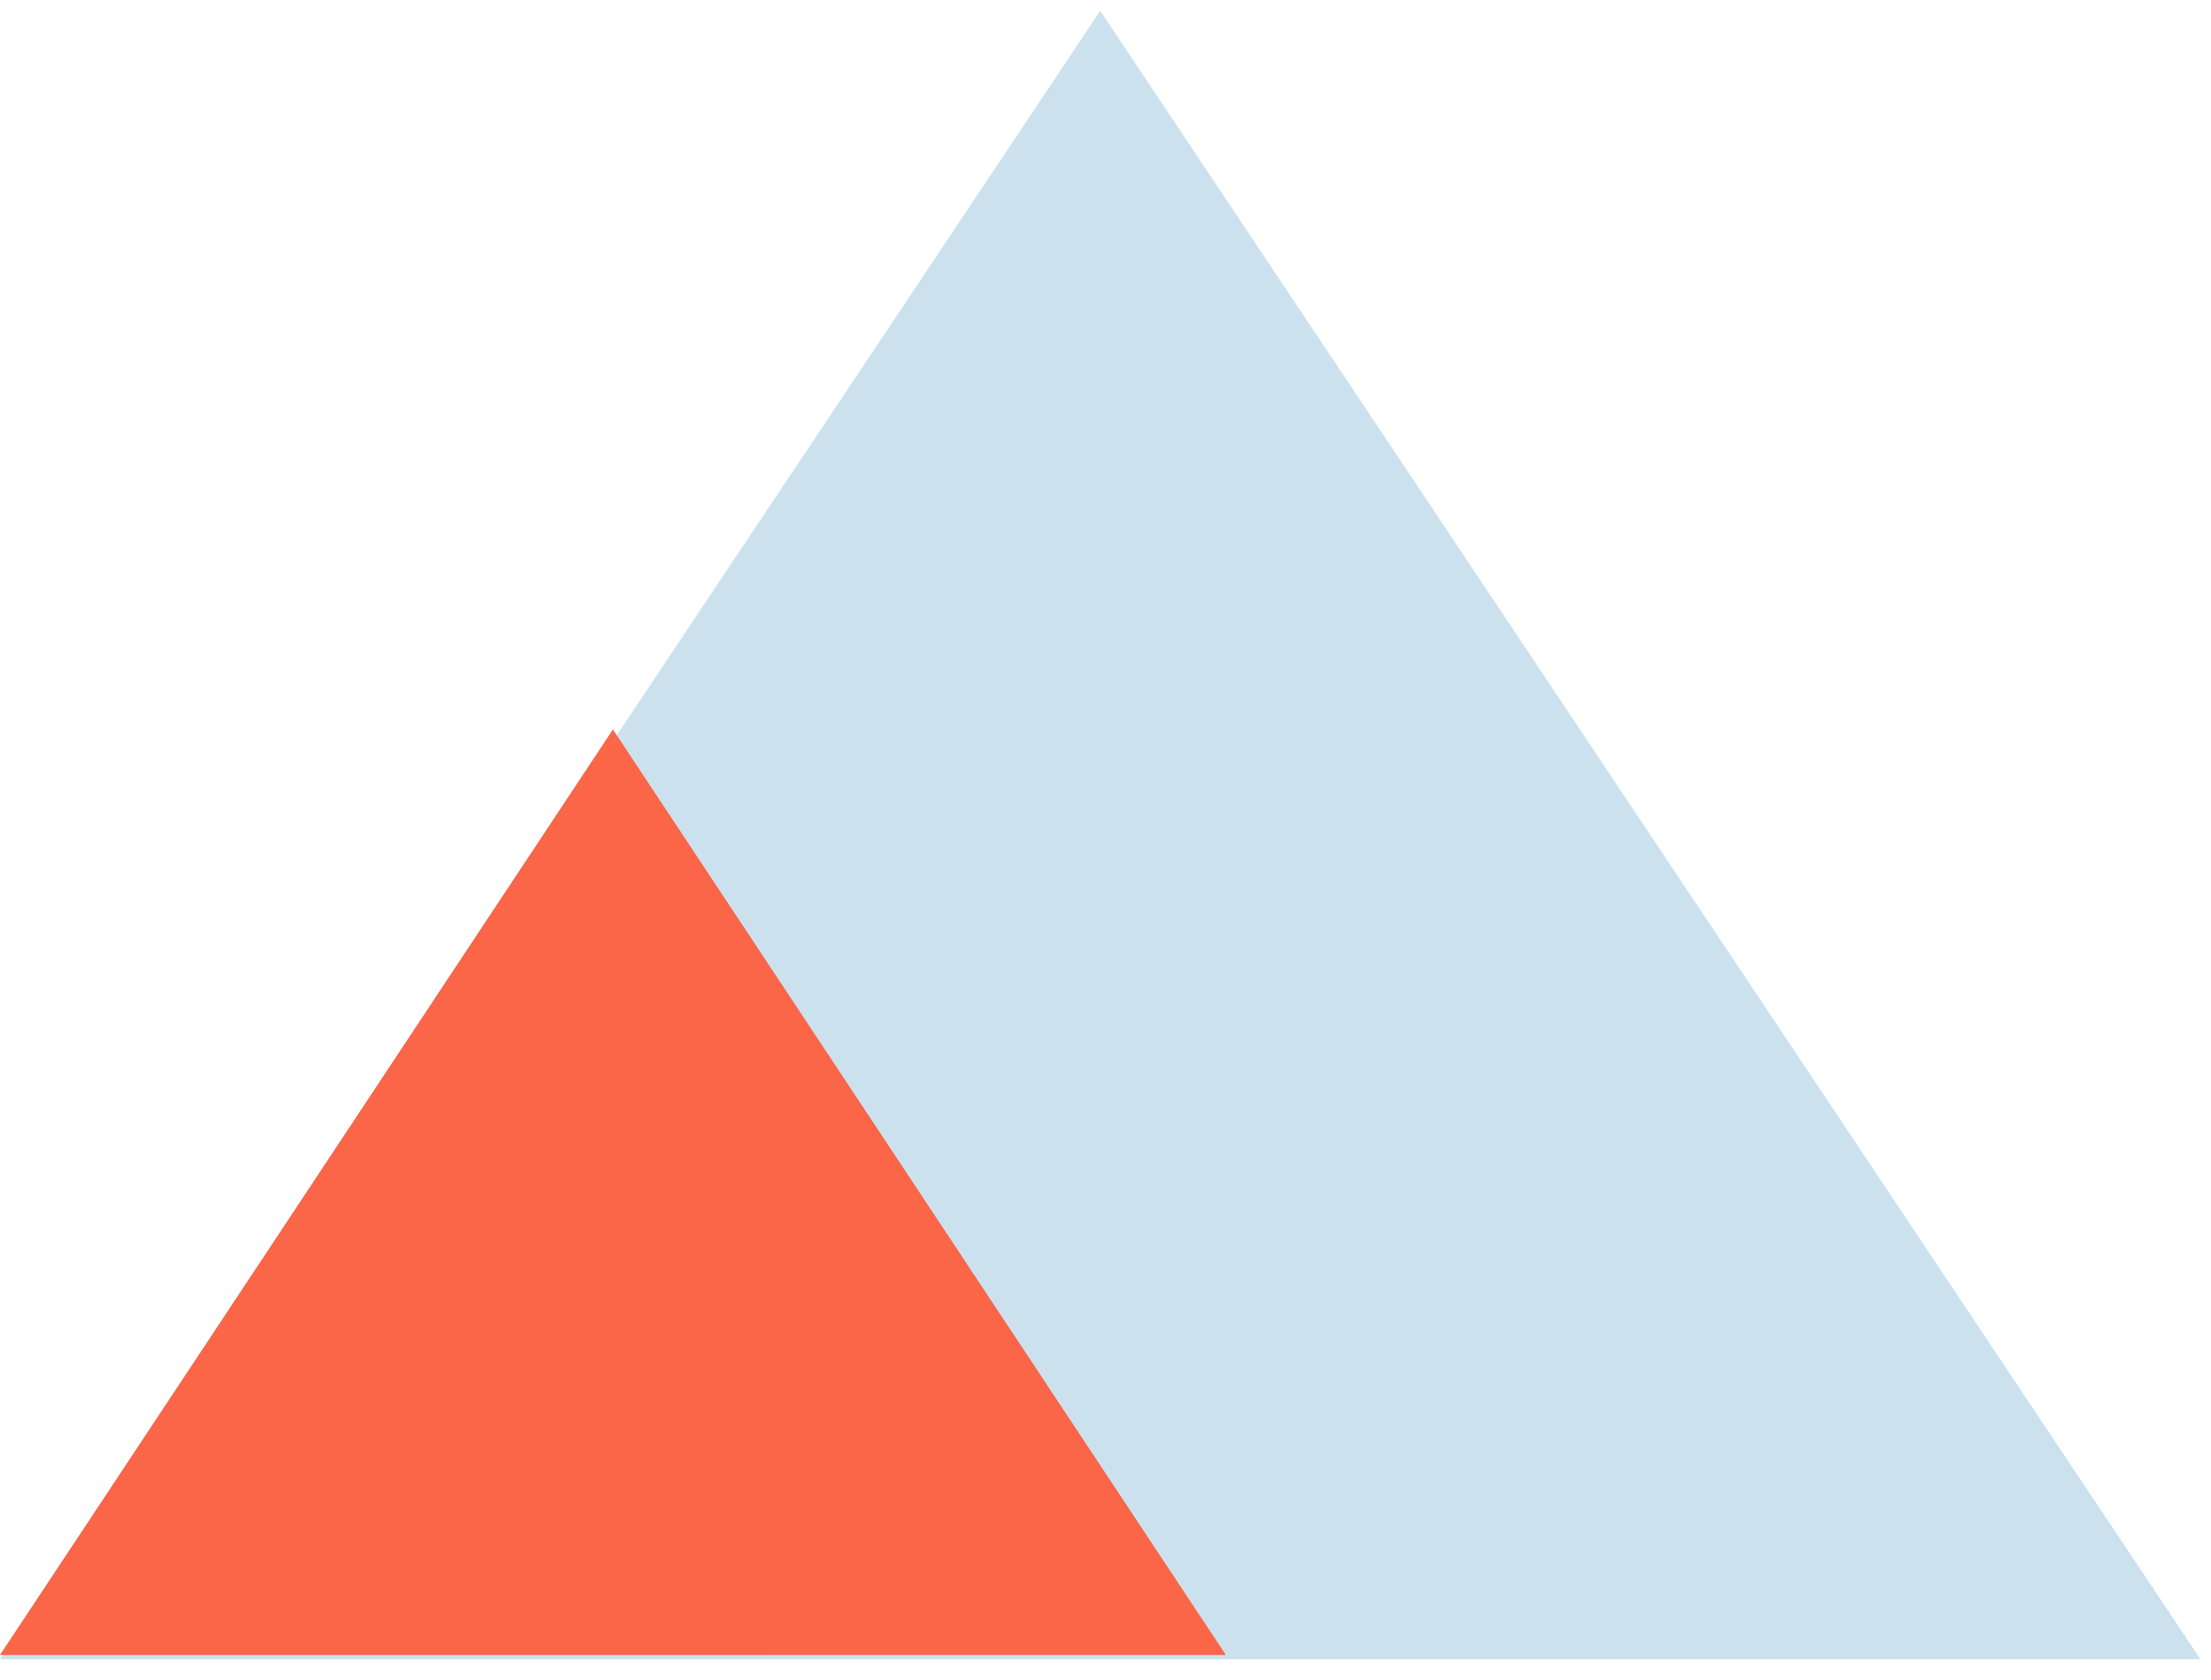
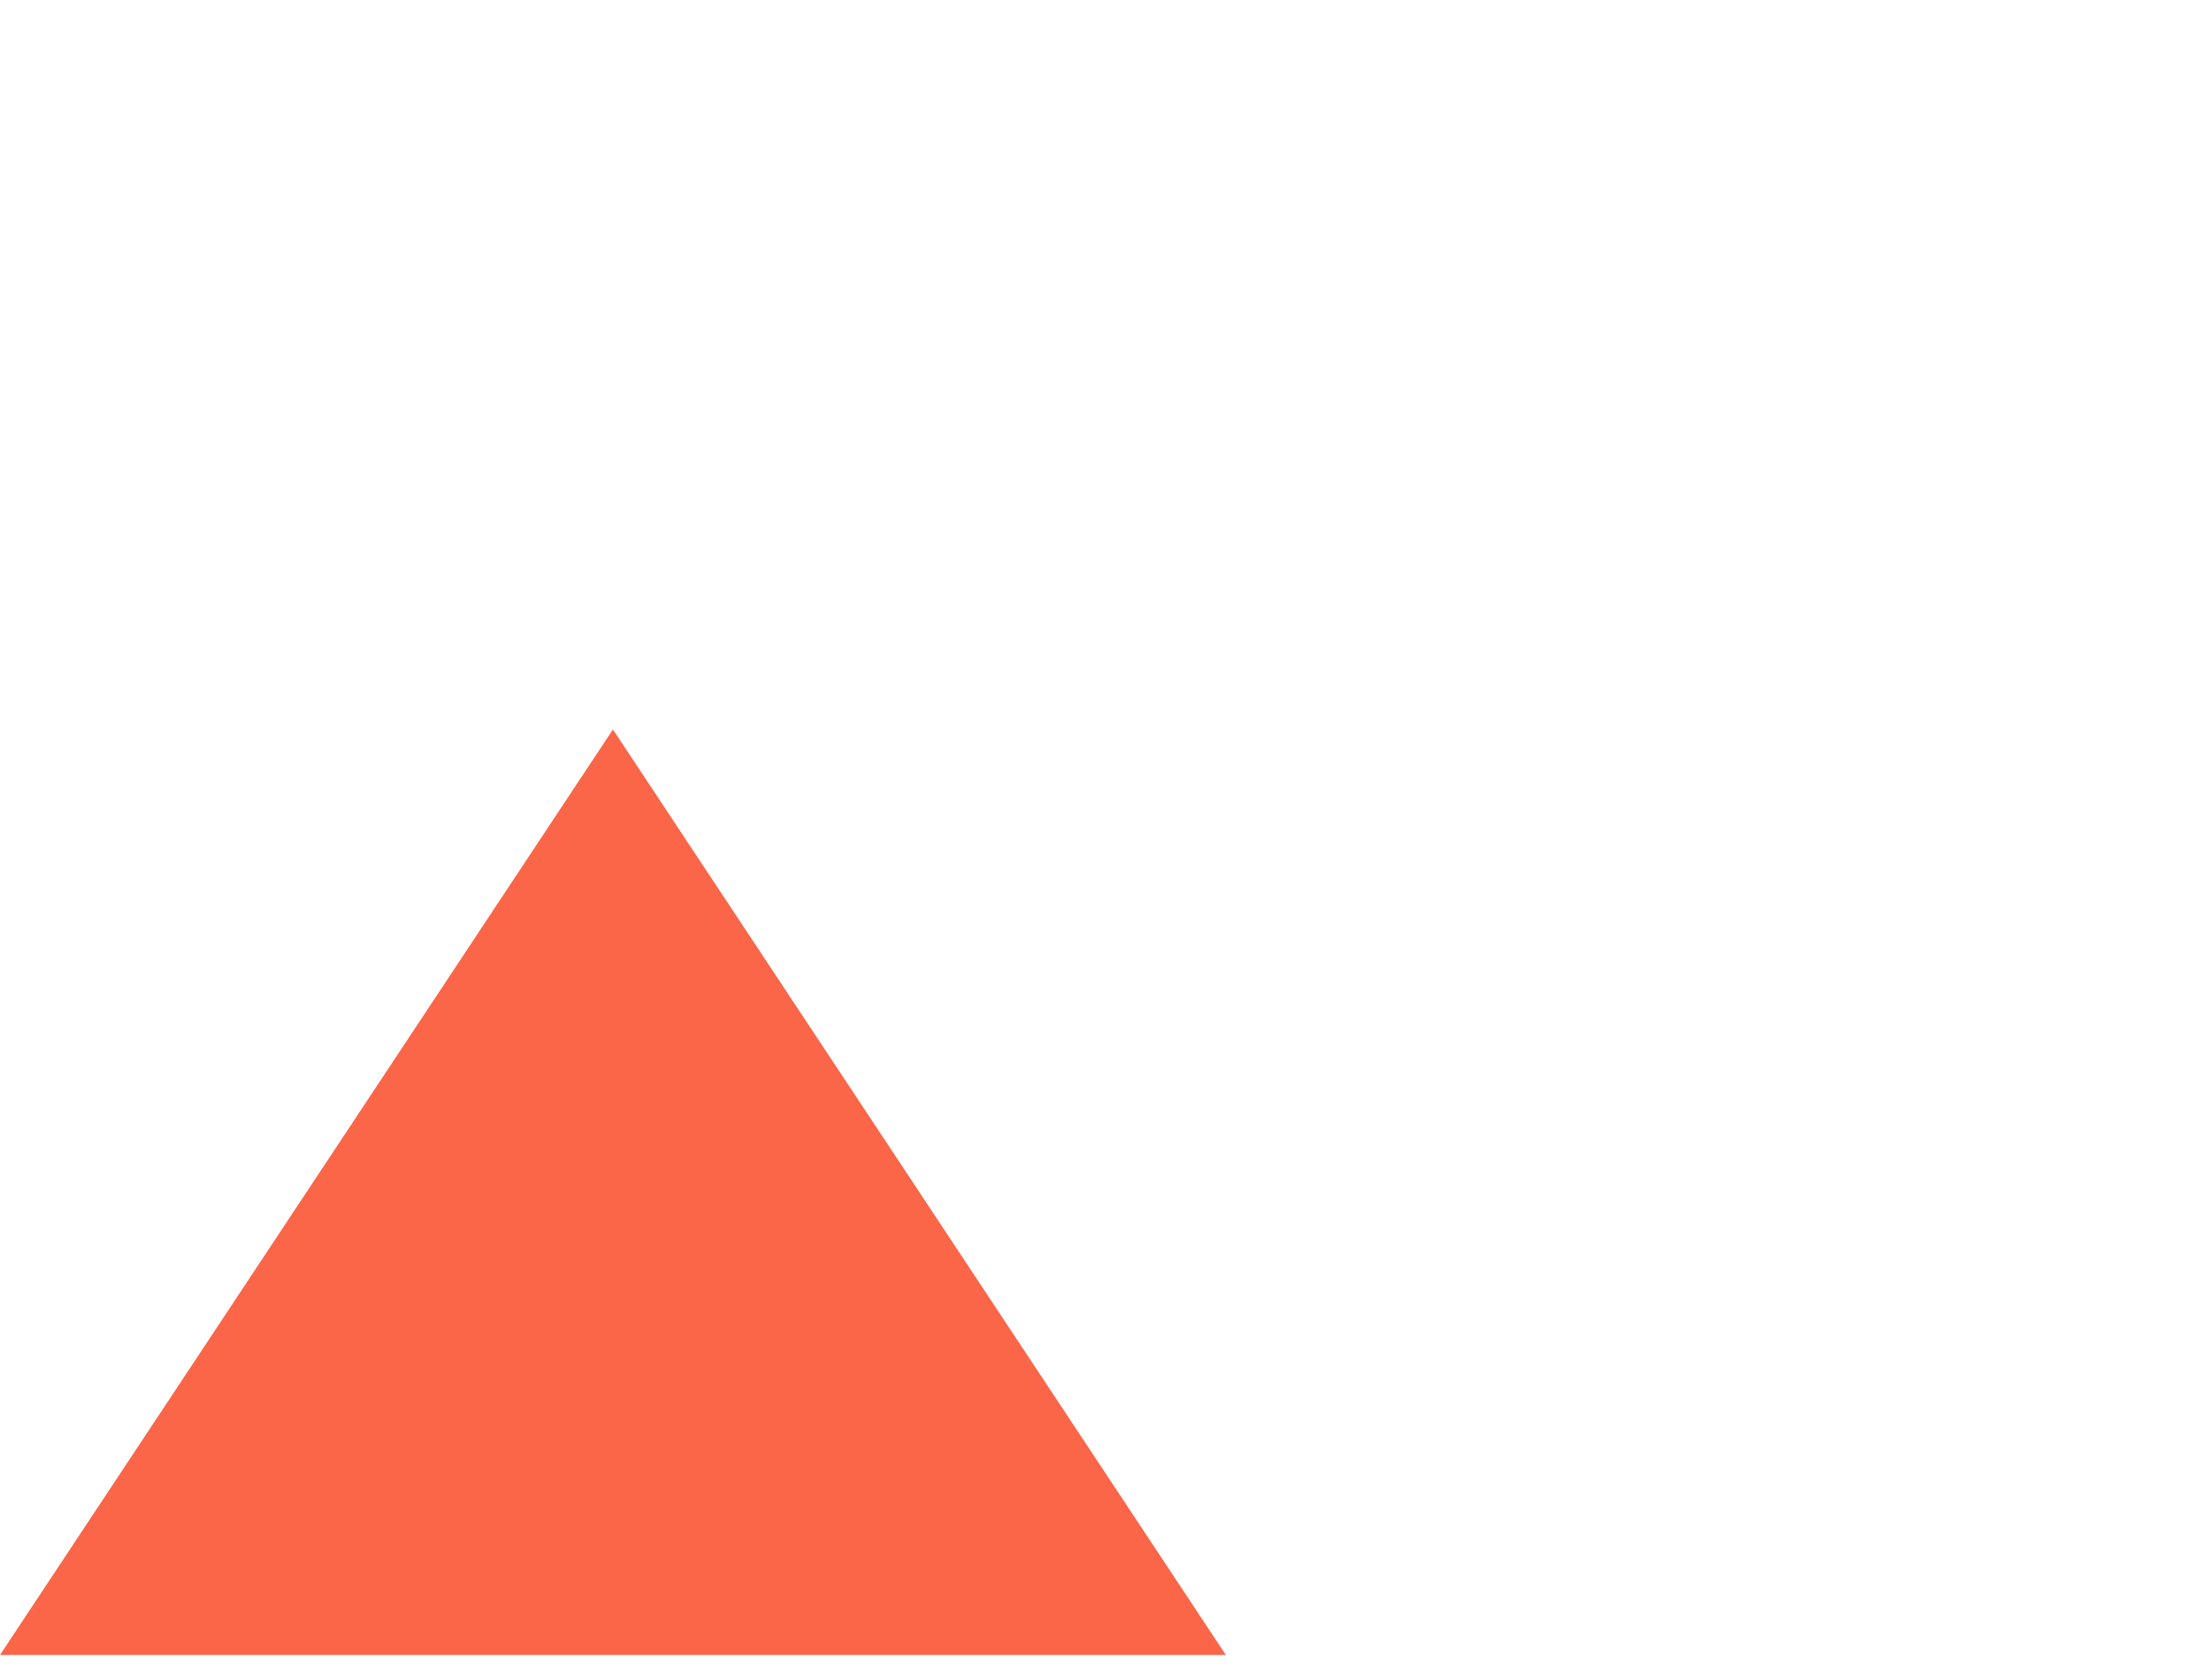
<svg xmlns="http://www.w3.org/2000/svg" width="100px" height="76px" viewBox="0 0 100 76">
  <title>Group 10</title>
  <desc>Created with Sketch.</desc>
  <defs />
  <g id="Page-1" stroke="none" stroke-width="1" fill="none" fill-rule="evenodd">
    <g id="Homepage" transform="translate(-1210, -1710)">
      <g id="Group-15" transform="translate(0, 1618)">
        <g id="Group-19" transform="translate(1149, 92)">
          <g id="Group-10" transform="translate(61, 0)">
            <g id="Group-3" fill="#CCE1EE">
-               <polyline id="Fill-1" points="-6.05745933e-05 75.062 49.763 0.49 99.525 75.062" />
-             </g>
+               </g>
            <g id="Group-6" transform="translate(0, 49)" fill="#D8E8F2">
-               <polyline id="Fill-4" style="mix-blend-mode: multiply;" points="-6.14035088e-05 25.861 17.357 0.326 34.714 25.861" />
-             </g>
+               </g>
            <g id="Group-9" transform="translate(0, 33)" fill="#FB6548">
              <polyline id="Fill-7" style="mix-blend-mode: multiply;" points="0 41.868 27.722 0 55.444 41.868" />
            </g>
          </g>
        </g>
      </g>
    </g>
  </g>
</svg>